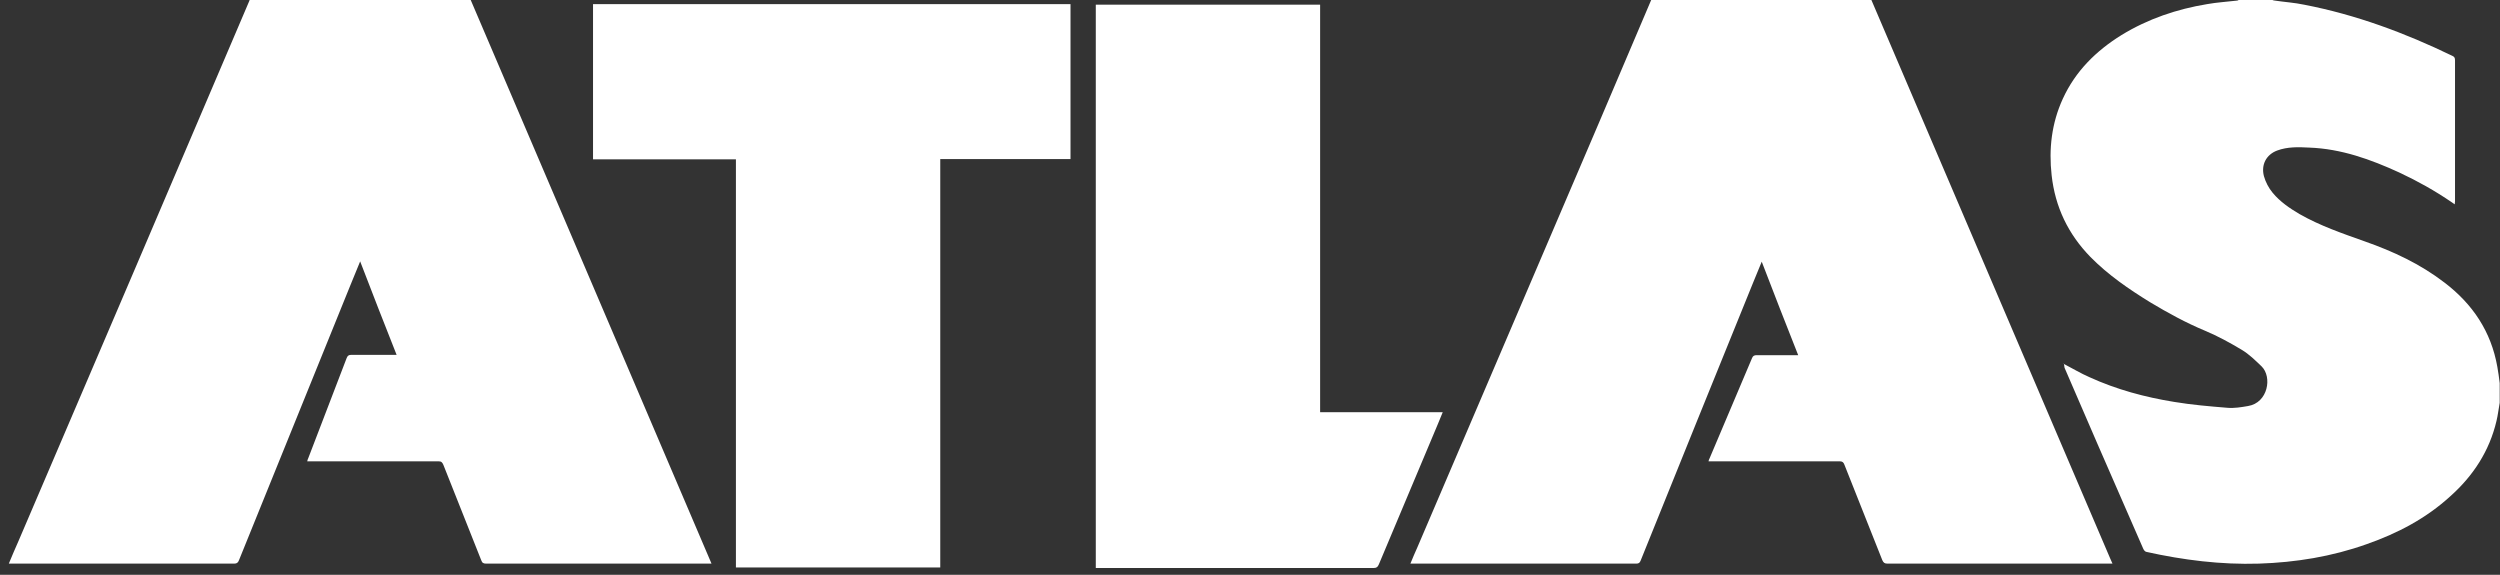
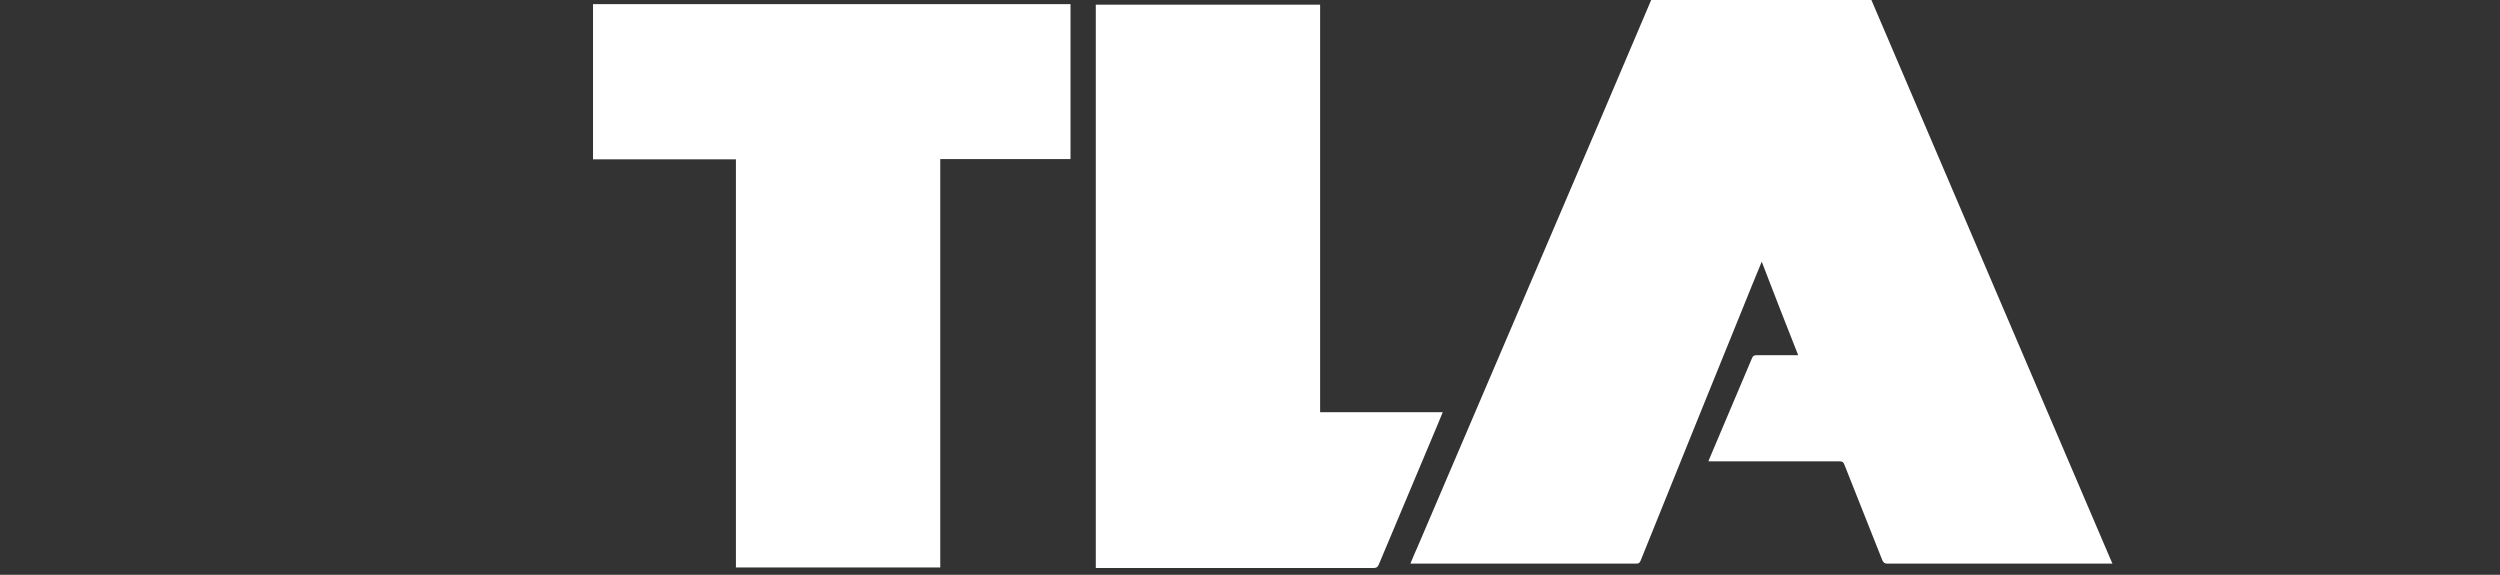
<svg xmlns="http://www.w3.org/2000/svg" version="1.1" id="Ebene_1" x="0px" y="0px" viewBox="0 0 850.3 195.5" style="enable-background:new 0 0 850.3 195.5;" xml:space="preserve">
  <rect x="0" y="0" width="850.3" height="195.5" fill="#333333" stroke="none" />
  <style type="text/css">
	.st0{fill:#FFFFFF;}
</style>
  <g>
-     <path class="st0" d="M160.1,0c27.3,63.9,54.6,127.7,81.9,191.7c-0.6,0-1,0-1.4,0c-25.1,0-50.2,0-75.2,0c-0.9,0-1.4-0.2-1.7-1.1   c-4.3-10.8-8.6-21.6-12.9-32.5c-0.4-0.9-0.7-1.2-1.7-1.2c-14.4,0-28.7,0-43.1,0c-0.4,0-0.9,0-1.5,0c0.1-0.5,0.2-0.8,0.4-1.2   c4.3-11.3,8.7-22.6,13-33.9c0.3-0.8,0.7-1.1,1.5-1.1c4.7,0,9.4,0,14,0c0.4,0,0.9,0,1.5,0c-4.2-10.6-8.3-21.1-12.4-31.8   c-1.2,2.9-2.3,5.6-3.4,8.3c-12.6,31.1-25.2,62.2-37.8,93.3c-0.3,0.8-0.7,1.2-1.6,1.2c-25.2,0-50.3,0-75.5,0c-0.3,0-0.7,0-1.2,0   c1.1-2.7,2.2-5.2,3.3-7.7C32.5,122.8,58.7,61.6,84.8,0.3c0-0.1,0.1-0.2,0.1-0.3C110,0,135,0,160.1,0z" />
    <path class="st0" d="M636.5,0c15.6,36.6,31.3,73.1,46.9,109.7c11.4,26.7,22.9,53.5,34.3,80.2c0.2,0.5,0.5,1.1,0.8,1.8   c-0.6,0-1,0-1.3,0c-25.1,0-50.2,0-75.2,0c-1,0-1.4-0.3-1.8-1.2c-4.3-10.8-8.6-21.6-12.9-32.5c-0.3-0.8-0.7-1.1-1.6-1.1   c-14.4,0-28.7,0-43.1,0c-0.4,0-0.9,0-1.5,0c0.1-0.4,0.2-0.8,0.4-1.1c4.8-11.3,9.6-22.6,14.4-34c0.3-0.8,0.8-1,1.6-1   c4.6,0,9.3,0,14.1,0c-4.2-10.6-8.3-21.1-12.4-31.8c-1.1,2.6-2,4.9-3,7.3c-12.8,31.5-25.5,62.9-38.2,94.4c-0.3,0.7-0.6,1-1.5,1   c-25.2,0-50.5,0-75.7,0c-0.3,0-0.6,0-1.1,0c0.8-2,1.6-3.8,2.4-5.6c20.5-47.9,41-95.9,61.5-143.8c6-14.1,12-28.2,18-42.3   C586.4,0,611.4,0,636.5,0z" />
-     <path class="st0" d="M702,123.8c2.9,1.5,5.7,3.2,8.7,4.5c9.2,4.2,18.9,6.8,28.8,8.4c6,1,12,1.5,18.1,2c2.3,0.2,4.7-0.2,7-0.6   c6.8-1.1,8.3-9.9,4.6-13.5c-2.1-2-4.2-4.1-6.7-5.6c-4-2.4-8.2-4.7-12.5-6.5c-6.5-2.7-12.7-6.1-18.7-9.7   c-7.3-4.5-14.3-9.3-20.3-15.4c-7.6-7.8-12-17-13.2-27.8c-1-9,0-17.7,3.8-26c4.3-9.4,11.3-16.3,20-21.7c9-5.5,18.8-8.8,29.1-10.5   c3.4-0.6,6.8-0.8,10.2-1.2c0.2,0,0.3-0.1,0.5-0.2c3.8,0,7.7,0,11.5,0c0.3,0.1,0.5,0.2,0.8,0.2c3.3,0.5,6.7,0.7,10,1.4   c17.6,3.4,34.3,9.6,50.4,17.4c0.7,0.3,0.9,0.7,0.9,1.5c0,16,0,32,0,48c0,0.3-0.1,0.6-0.1,1c-0.4-0.3-0.7-0.5-1-0.7   c-5.7-3.9-11.6-7.2-17.8-10.1c-9.8-4.5-19.8-8.1-30.7-8.5c-3.7-0.2-7.4-0.3-10.9,1c-3.7,1.4-5.5,4.8-4.5,8.7c0.6,2.1,1.6,4,3,5.7   c2.5,3,5.7,5.2,9.1,7.2c7,4,14.6,6.6,22.2,9.3c9.7,3.4,18.9,7.7,27.1,14c9.6,7.3,15.9,16.7,18,28.7c0.3,1.8,0.6,3.7,0.8,5.5   c0,2.2,0,4.5,0,6.7c-0.4,2.1-0.6,4.2-1.1,6.2c-2.4,10.2-7.9,18.6-15.6,25.5c-8.3,7.6-18,12.7-28.6,16.4   c-11.8,4.2-24.1,6.2-36.6,6.6c-12.9,0.4-25.7-1.2-38.3-4c-0.5-0.1-0.9-0.7-1.1-1.2c-5.2-11.8-10.3-23.7-15.5-35.5   c-3.7-8.6-7.5-17.3-11.2-25.9C702.1,124.7,702.1,124.2,702,123.8L702,123.8z" />
    <path class="st0" d="M319.8,193c-23.3,0-46.3,0-69.5,0c0-46.2,0-92.4,0-138.8c-16.3,0-32.4,0-48.6,0c0-17.7,0-35.2,0-52.8   c54.1,0,108.2,0,162.4,0c0,17.5,0,35.1,0,52.7c-14.8,0-29.5,0-44.3,0C319.8,100.5,319.8,146.7,319.8,193z" />
    <path class="st0" d="M449,140.2c14,0,27.7,0,41.7,0c-0.6,1.4-1.1,2.6-1.6,3.9c-6.7,15.9-13.4,31.8-20.1,47.8   c-0.4,1-0.9,1.3-1.9,1.3c-31,0-62,0-93,0c-0.4,0-0.9,0-1.4,0c0-63.9,0-127.7,0-191.6c25.4,0,50.8,0,76.3,0   C449,47.7,449,93.8,449,140.2z" />
-     <path class="st0" d="M702,123.8c-0.1,0-0.1,0-0.2,0c0,0,0-0.1,0-0.1C701.9,123.7,702,123.8,702,123.8L702,123.8z" />
  </g>
</svg>